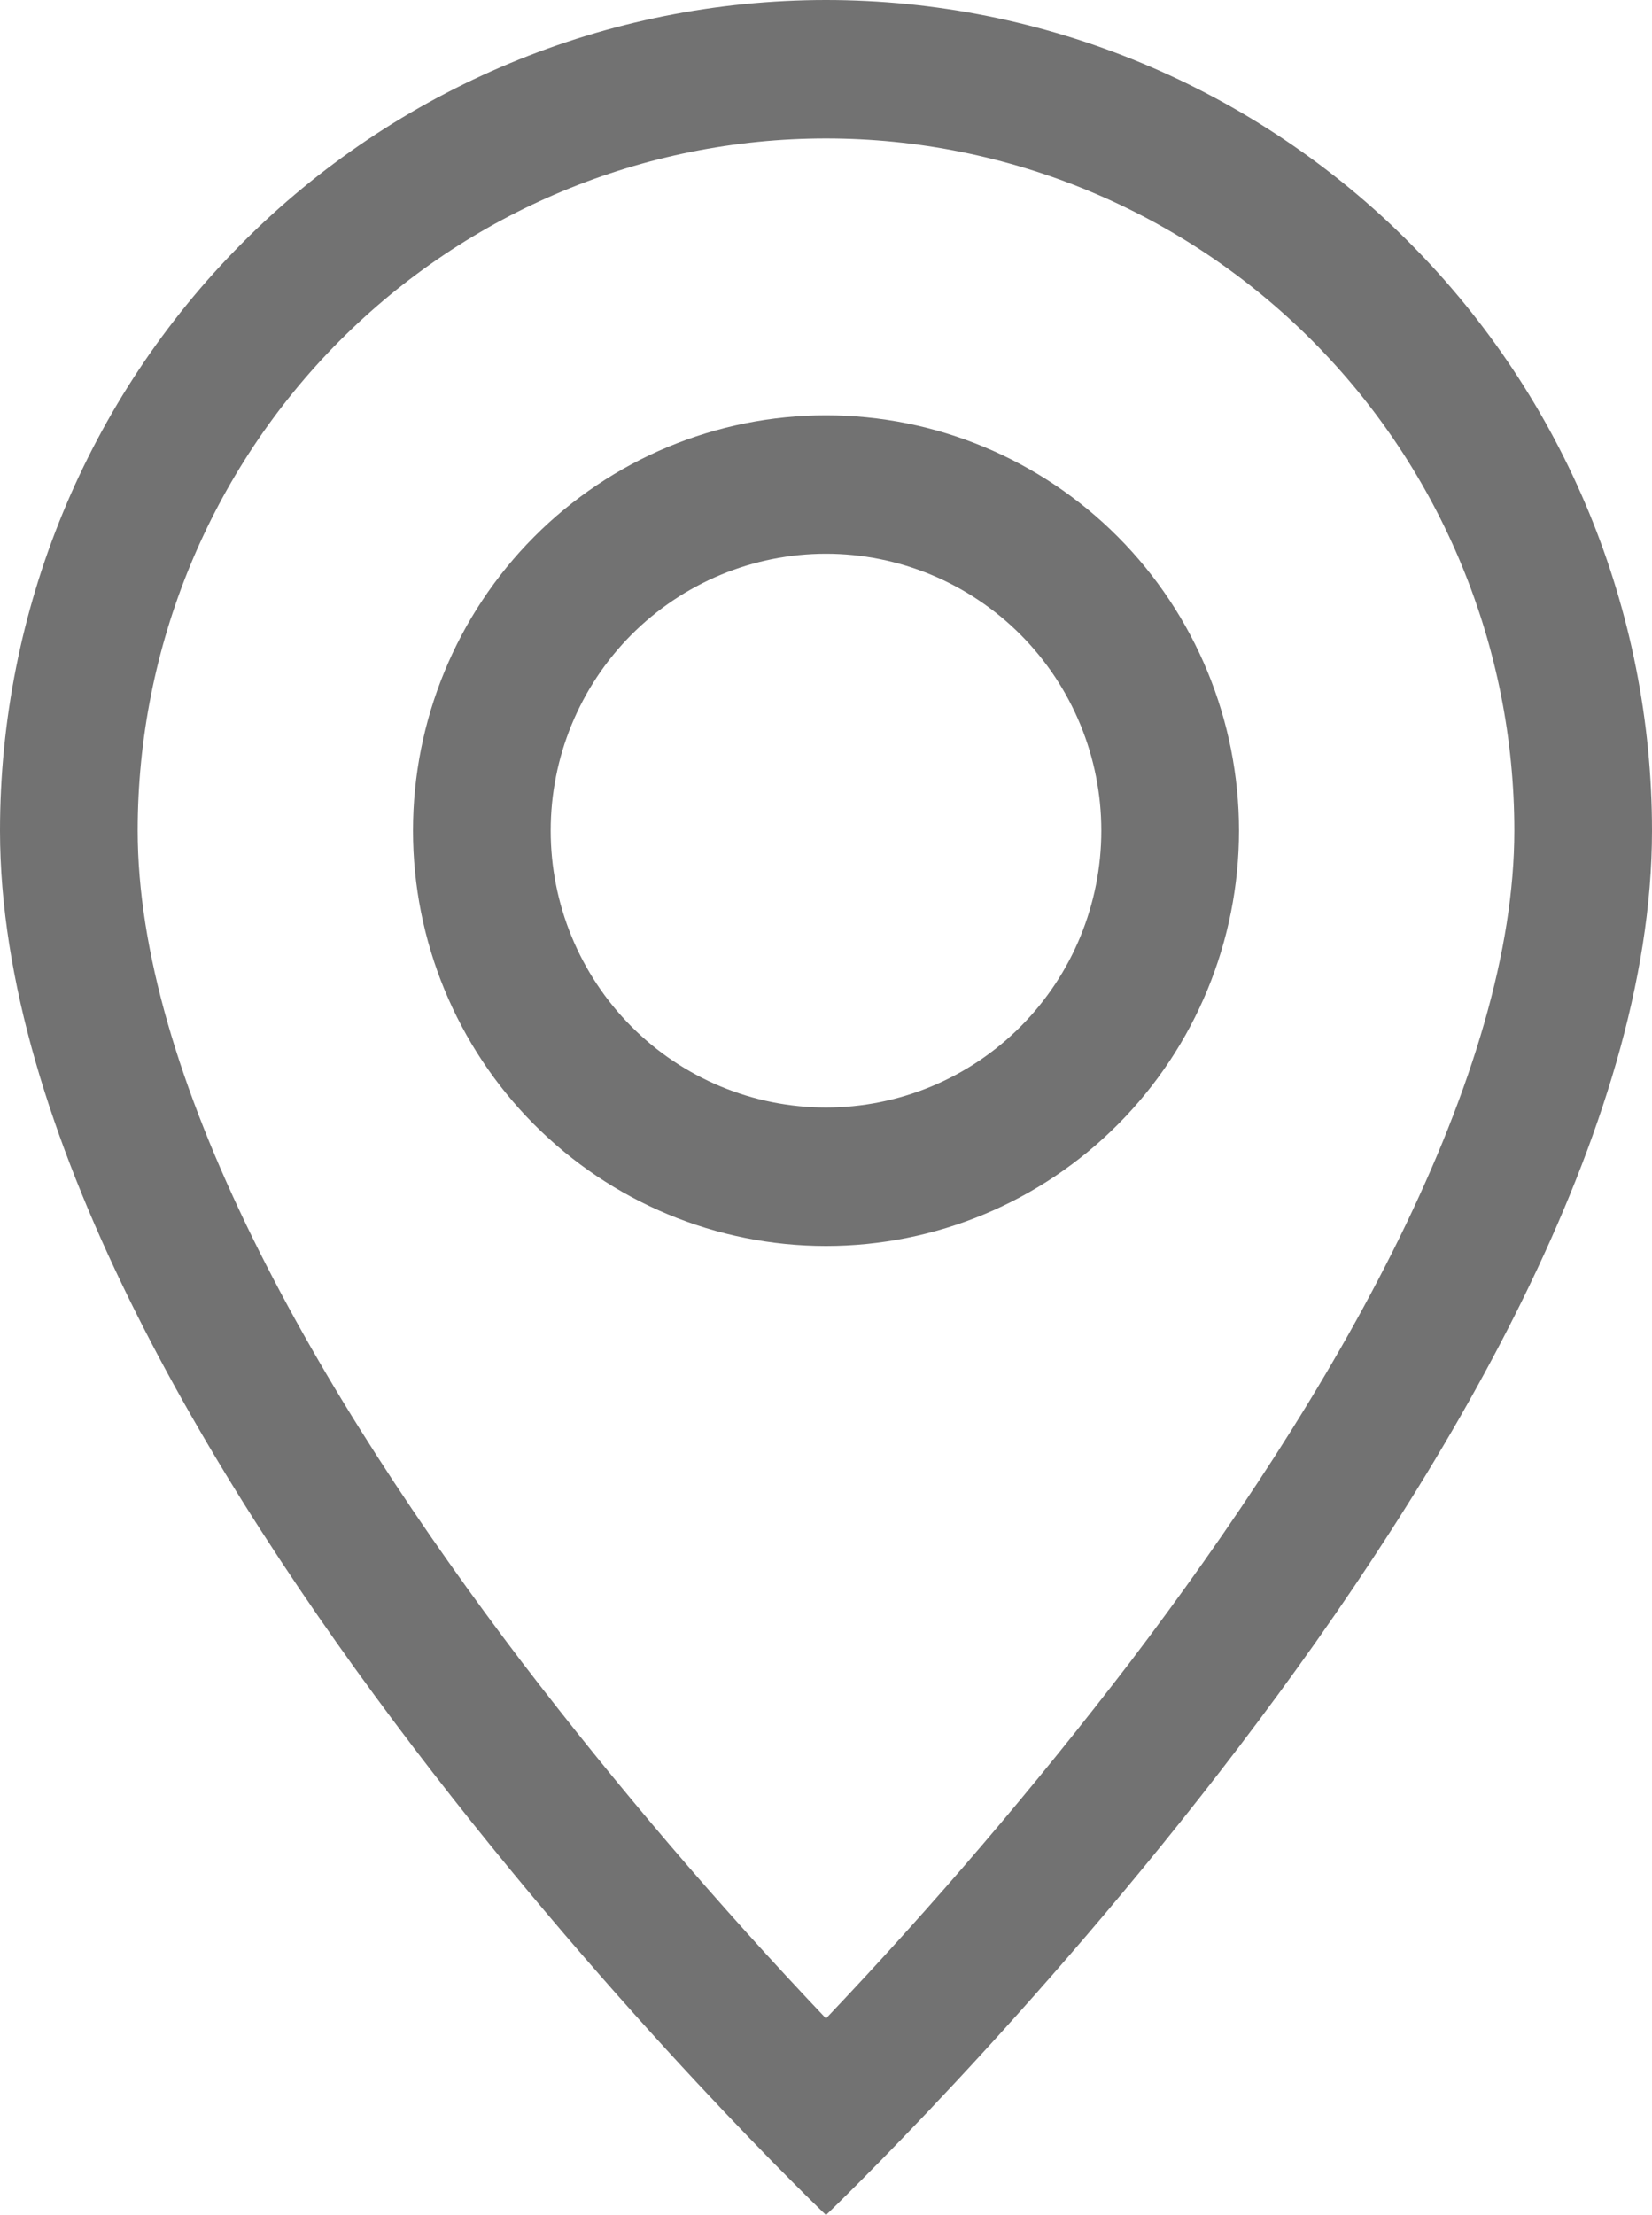
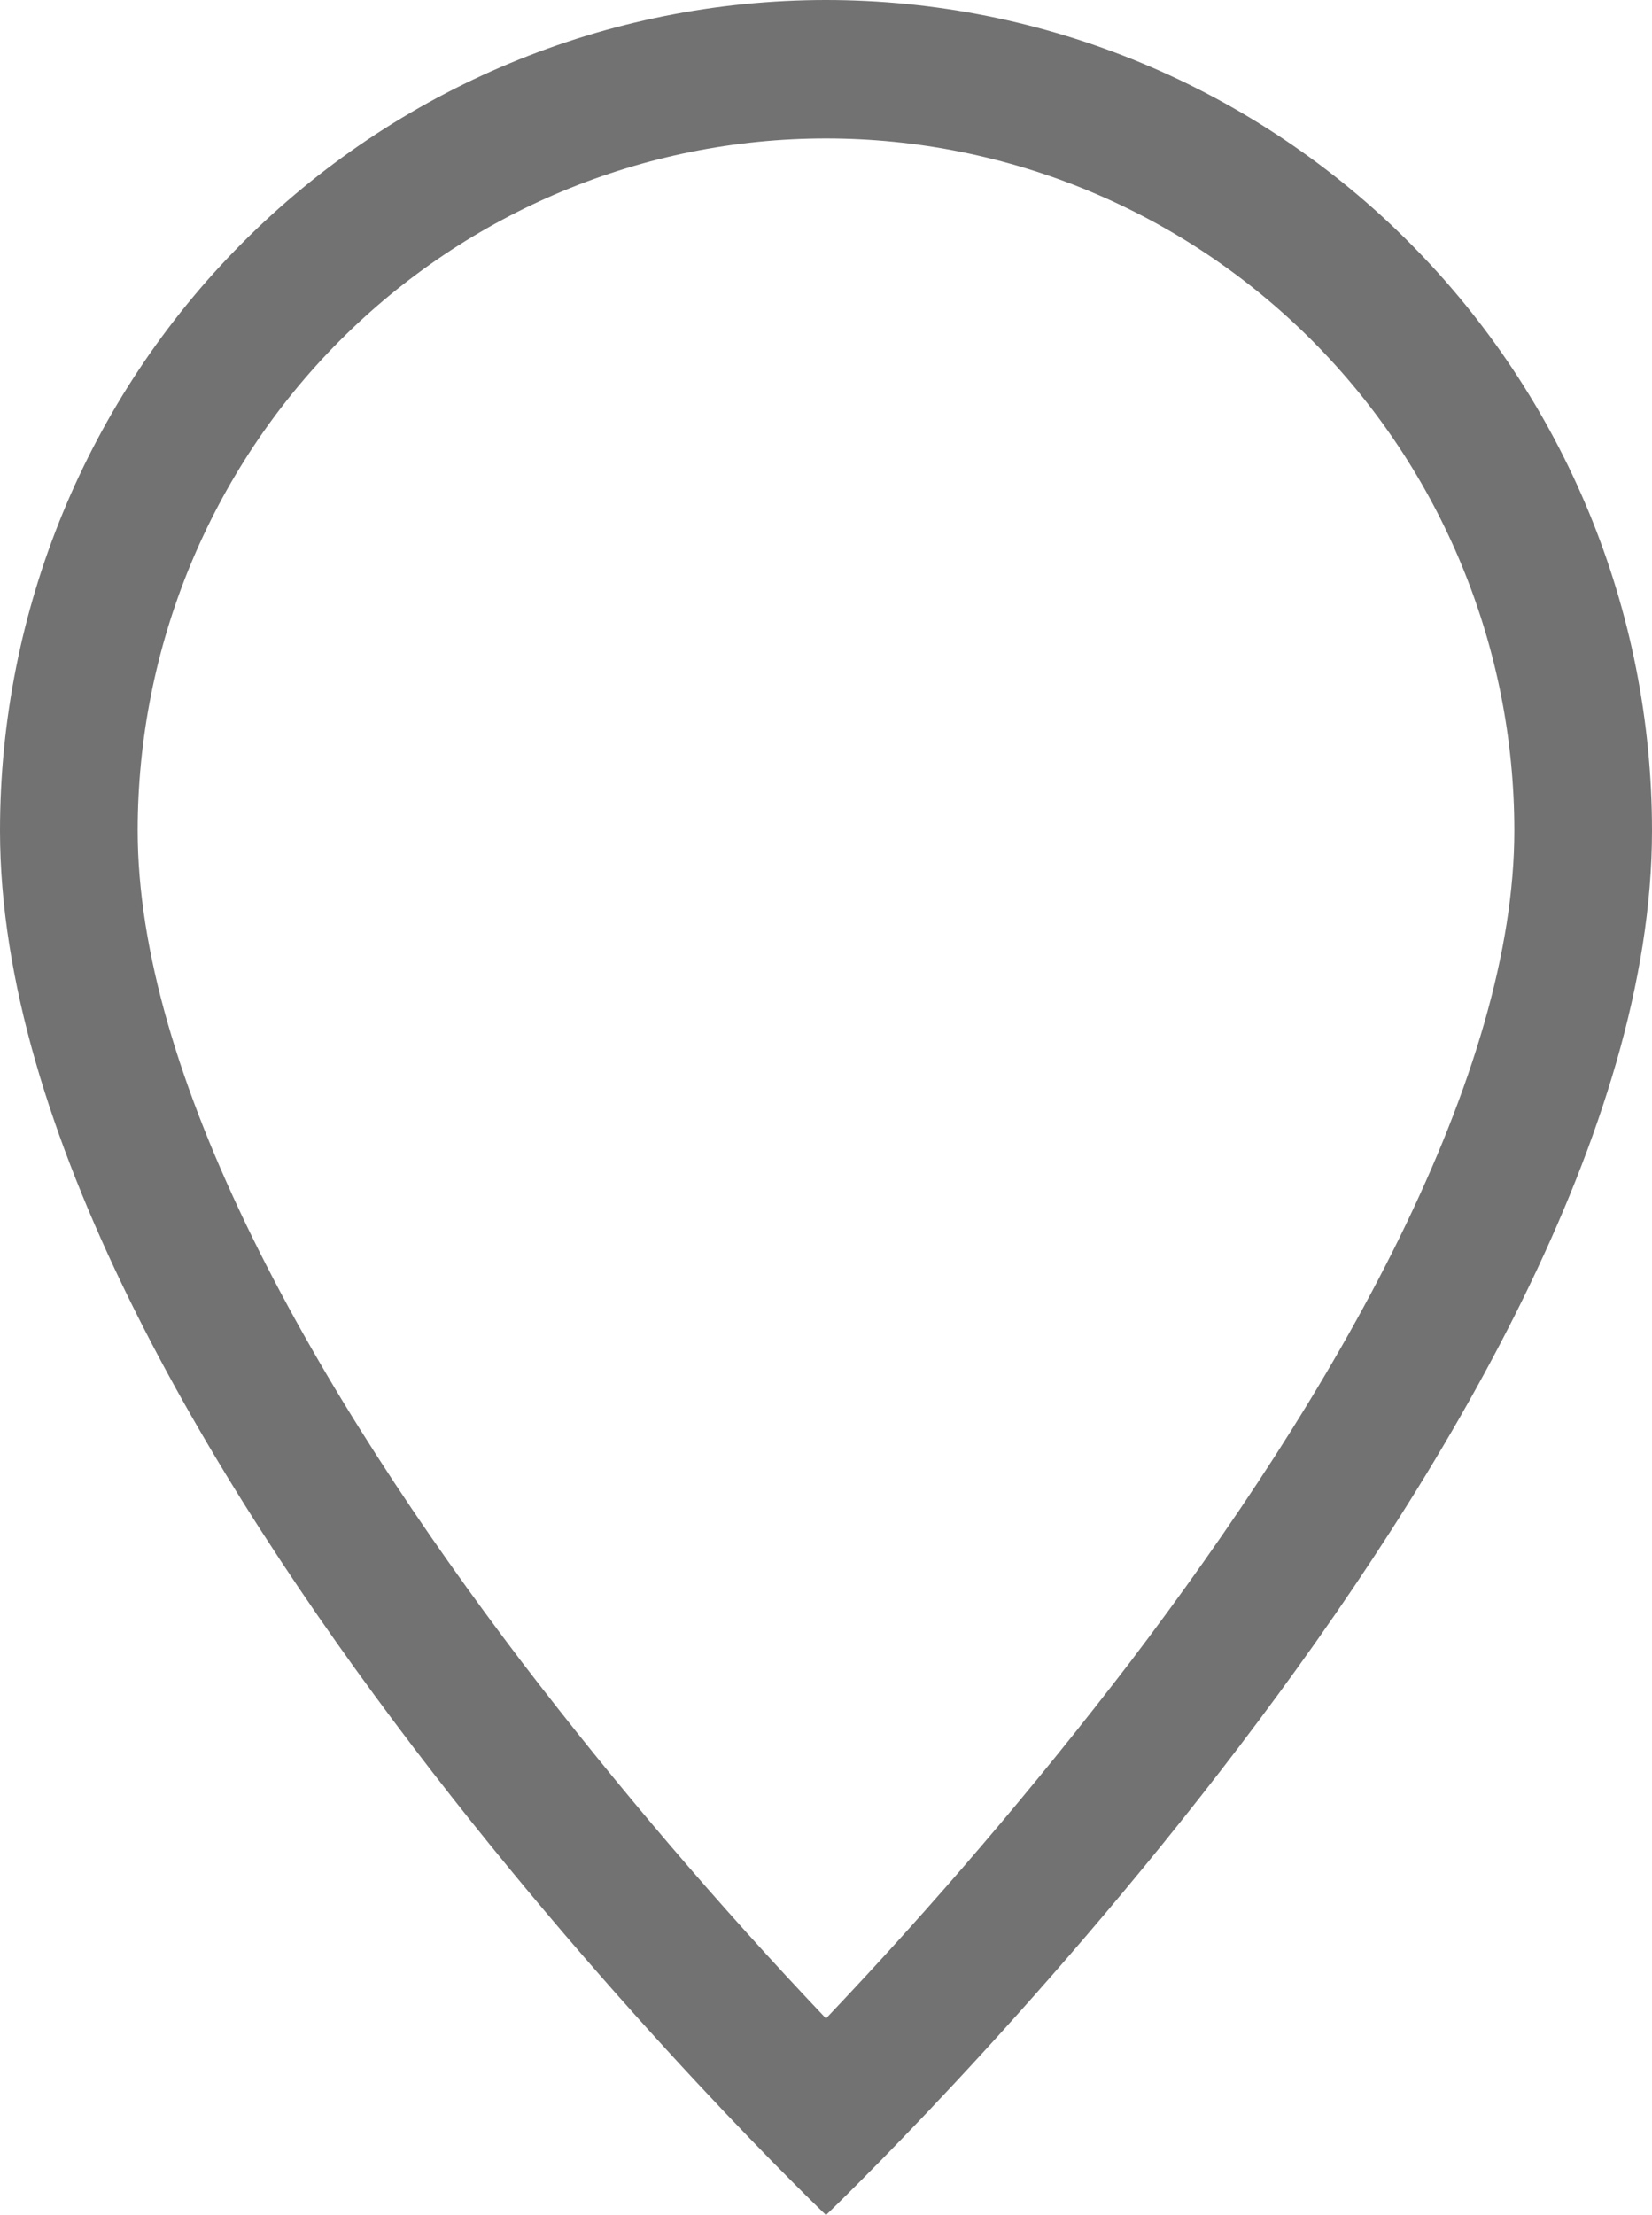
<svg xmlns="http://www.w3.org/2000/svg" width="47" height="63" viewBox="0 0 47 63" fill="none">
  <path d="M39.817 35.201C37.764 39.383 34.984 43.549 32.14 47.289C29.44 50.813 26.556 54.191 23.5 57.409C20.444 54.191 17.56 50.813 14.86 47.289C12.016 43.549 9.236 39.383 7.183 35.201C5.107 30.976 3.917 27.019 3.917 23.625C3.917 18.404 5.98 13.396 9.652 9.704C13.325 6.012 18.306 3.938 23.5 3.938C28.694 3.938 33.675 6.012 37.347 9.704C41.02 13.396 43.083 18.404 43.083 23.625C43.083 27.019 41.889 30.976 39.817 35.201ZM23.5 63C23.5 63 47 40.611 47 23.625C47 17.359 44.524 11.35 40.117 6.92C35.71 2.489 29.733 0 23.5 0C17.267 0 11.29 2.489 6.883 6.92C2.476 11.35 9.28728e-08 17.359 0 23.625C0 40.611 23.5 63 23.5 63Z" fill="#727272" />
-   <path d="M23.5 31.5C21.422 31.5 19.43 30.67 17.961 29.194C16.492 27.717 15.667 25.714 15.667 23.625C15.667 21.536 16.492 19.533 17.961 18.056C19.43 16.58 21.422 15.75 23.5 15.75C25.578 15.75 27.57 16.58 29.039 18.056C30.508 19.533 31.333 21.536 31.333 23.625C31.333 25.714 30.508 27.717 29.039 29.194C27.57 30.67 25.578 31.5 23.5 31.5ZM23.5 35.438C26.616 35.438 29.605 34.193 31.808 31.978C34.012 29.762 35.25 26.758 35.25 23.625C35.25 20.492 34.012 17.488 31.808 15.272C29.605 13.057 26.616 11.812 23.5 11.812C20.384 11.812 17.395 13.057 15.191 15.272C12.988 17.488 11.75 20.492 11.75 23.625C11.75 26.758 12.988 29.762 15.191 31.978C17.395 34.193 20.384 35.438 23.5 35.438Z" fill="#727272" />
</svg>